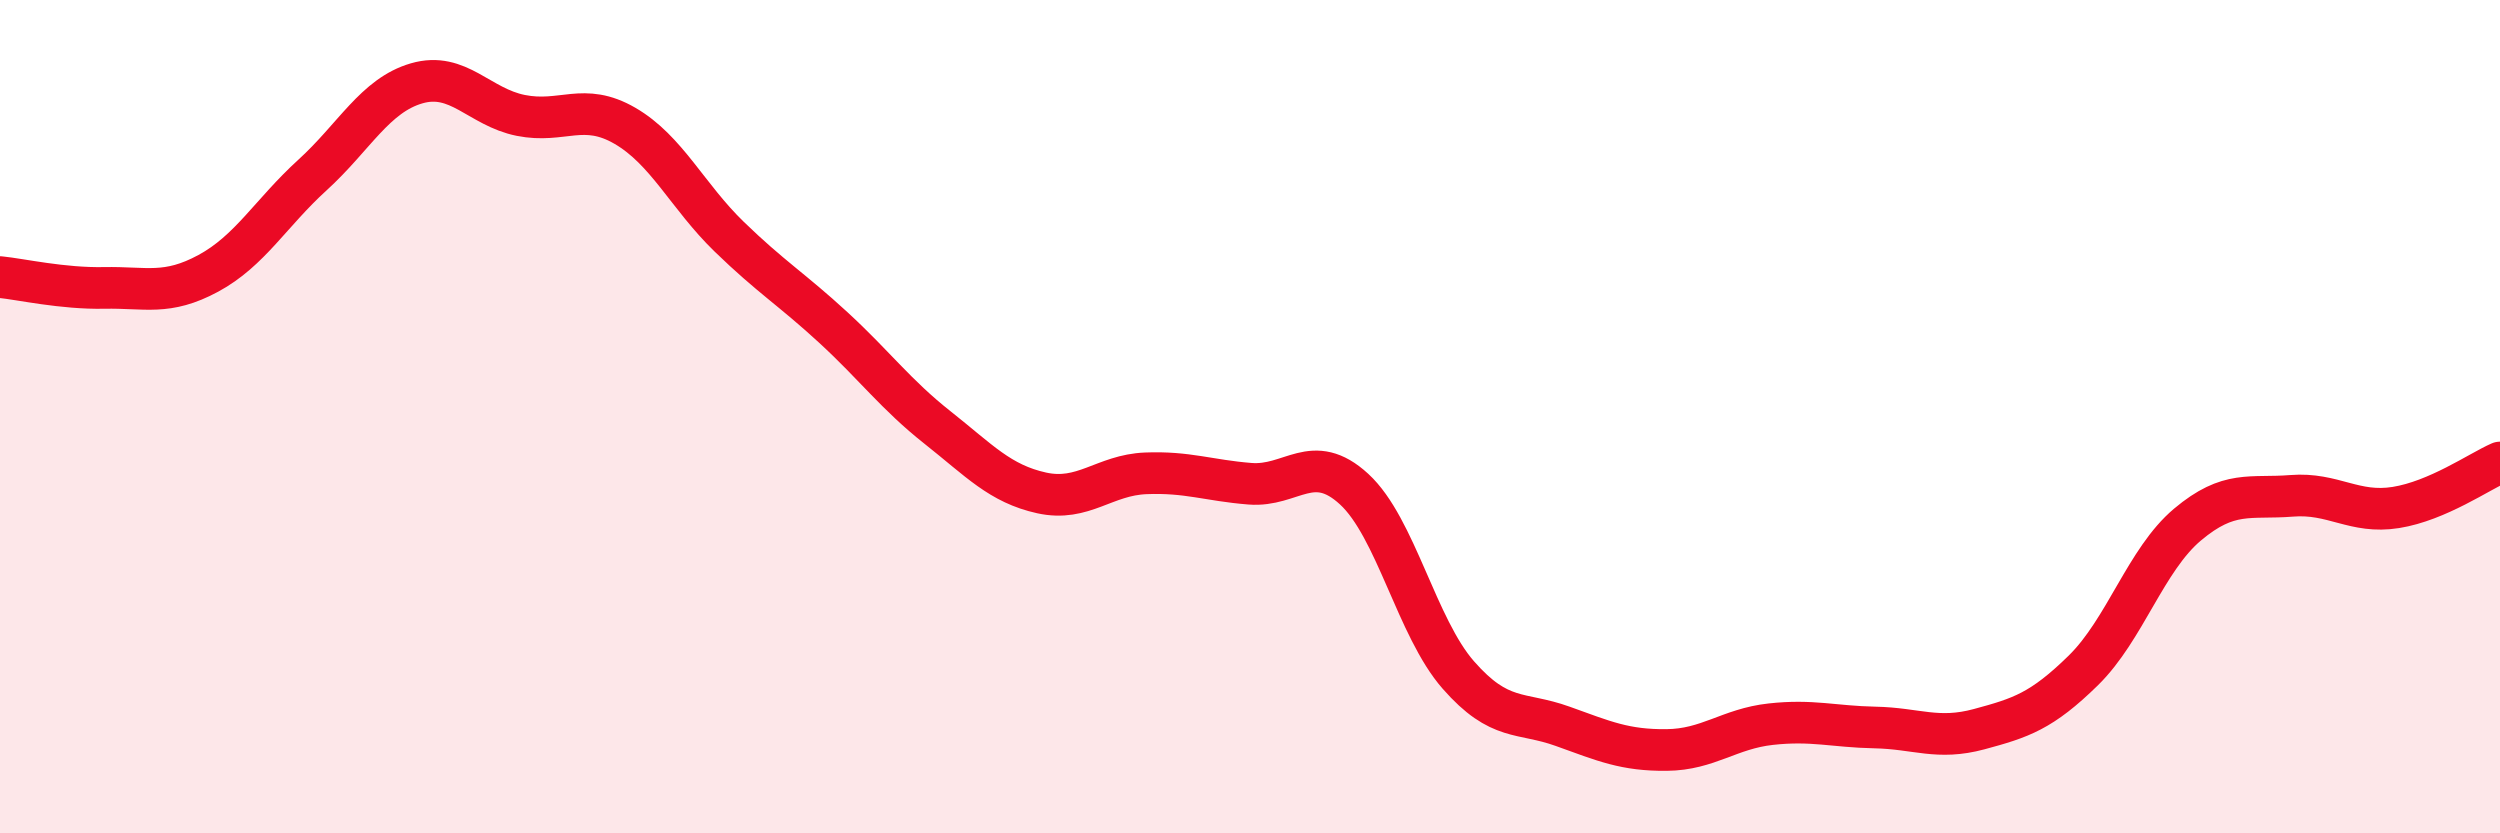
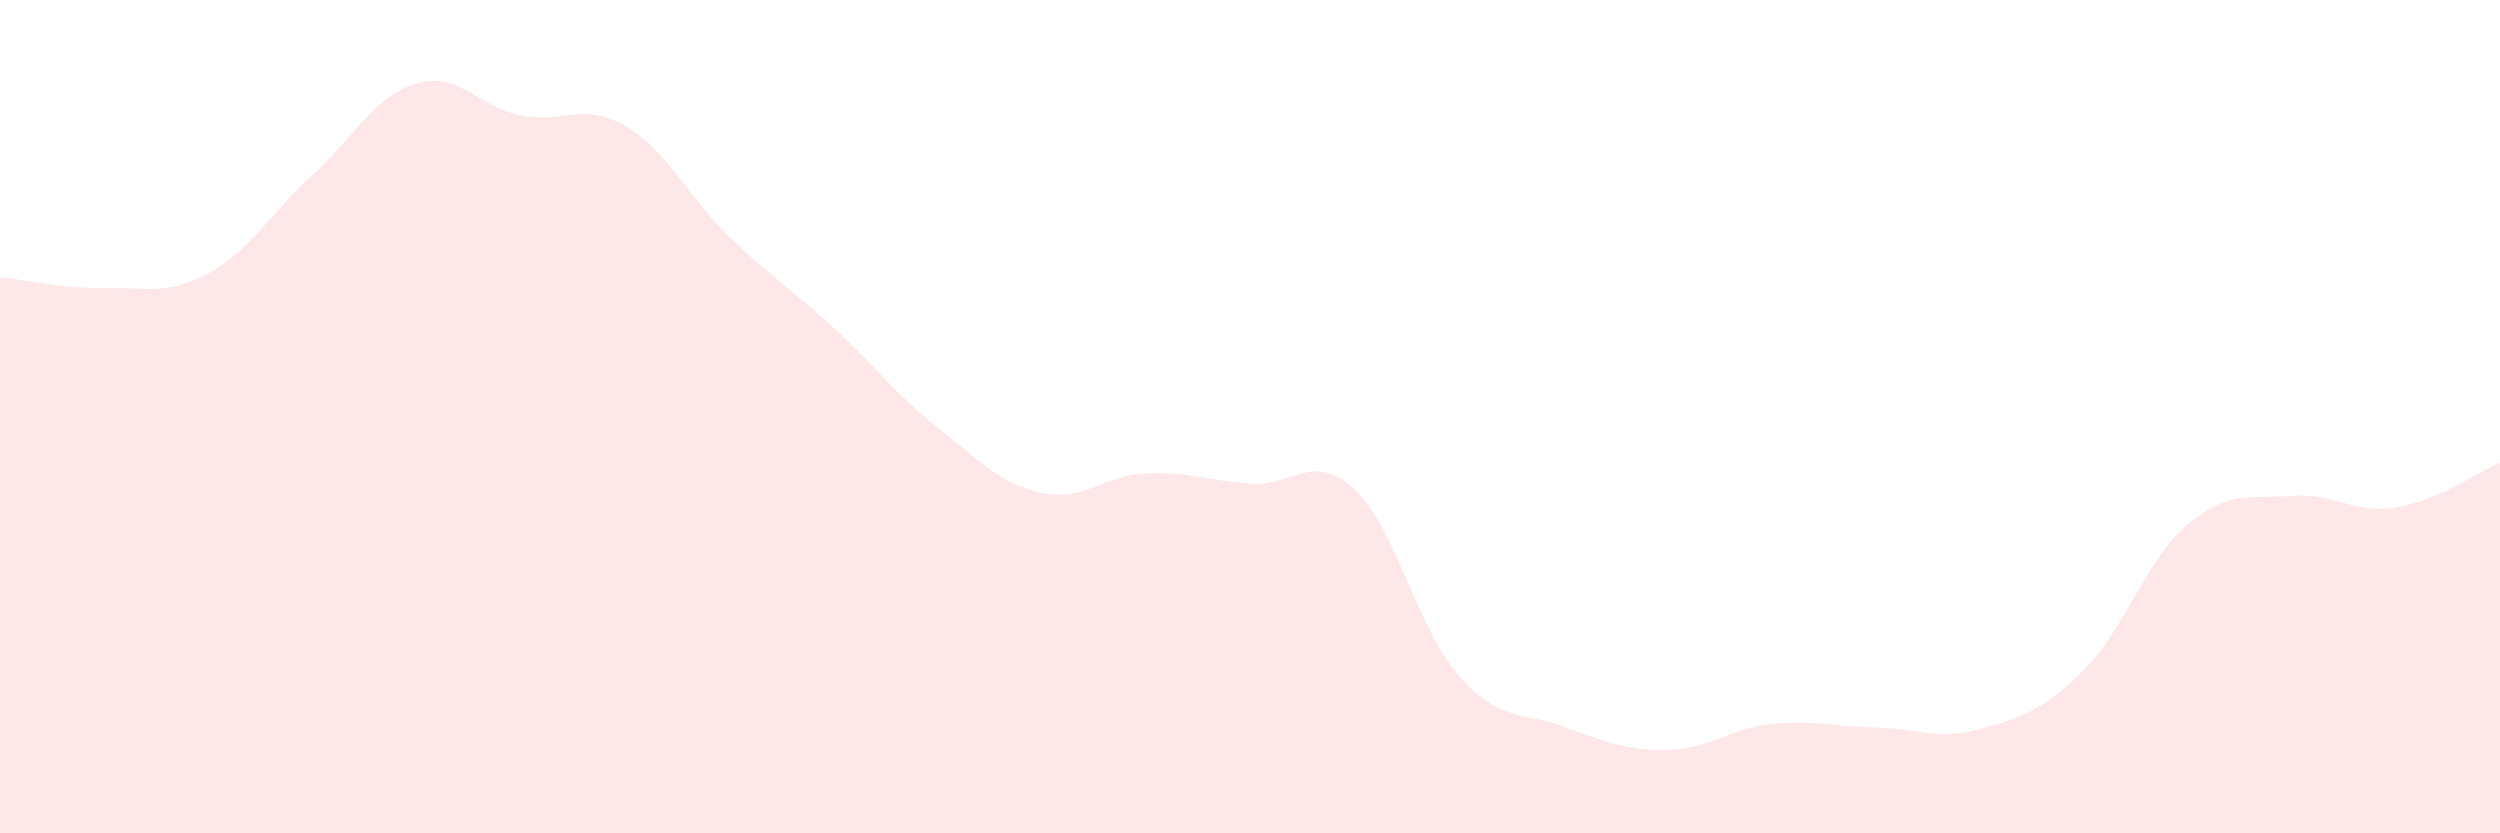
<svg xmlns="http://www.w3.org/2000/svg" width="60" height="20" viewBox="0 0 60 20">
  <path d="M 0,6.65 C 0.5,6.7 1.5,6.93 2.5,6.91 C 3.5,6.89 4,7.1 5,6.56 C 6,6.02 6.5,5.11 7.5,4.2 C 8.5,3.29 9,2.29 10,2 C 11,1.71 11.5,2.57 12.5,2.77 C 13.5,2.97 14,2.44 15,3.02 C 16,3.6 16.5,4.71 17.5,5.68 C 18.5,6.65 19,6.94 20,7.86 C 21,8.78 21.5,9.47 22.5,10.26 C 23.5,11.05 24,11.61 25,11.83 C 26,12.05 26.5,11.4 27.5,11.36 C 28.5,11.32 29,11.53 30,11.61 C 31,11.69 31.5,10.82 32.5,11.74 C 33.5,12.66 34,15.06 35,16.2 C 36,17.34 36.5,17.07 37.5,17.43 C 38.5,17.79 39,18.01 40,18 C 41,17.99 41.5,17.49 42.5,17.38 C 43.5,17.27 44,17.44 45,17.46 C 46,17.48 46.5,17.77 47.5,17.5 C 48.5,17.23 49,17.07 50,16.09 C 51,15.11 51.5,13.43 52.5,12.59 C 53.5,11.75 54,11.98 55,11.9 C 56,11.82 56.5,12.34 57.5,12.18 C 58.5,12.02 59.5,11.32 60,11.1L60 20L0 20Z" fill="#EB0A25" opacity="0.1" stroke-linecap="round" stroke-linejoin="round" />
-   <path d="M 0,6.65 C 0.5,6.7 1.5,6.93 2.5,6.91 C 3.5,6.89 4,7.1 5,6.56 C 6,6.02 6.5,5.11 7.5,4.2 C 8.5,3.29 9,2.29 10,2 C 11,1.71 11.5,2.57 12.5,2.77 C 13.5,2.97 14,2.44 15,3.02 C 16,3.6 16.5,4.71 17.5,5.68 C 18.5,6.65 19,6.94 20,7.86 C 21,8.78 21.5,9.47 22.5,10.26 C 23.5,11.05 24,11.61 25,11.83 C 26,12.05 26.5,11.4 27.5,11.36 C 28.5,11.32 29,11.53 30,11.61 C 31,11.69 31.5,10.82 32.5,11.74 C 33.5,12.66 34,15.06 35,16.2 C 36,17.34 36.5,17.07 37.5,17.43 C 38.5,17.79 39,18.01 40,18 C 41,17.99 41.5,17.49 42.5,17.38 C 43.5,17.27 44,17.44 45,17.46 C 46,17.48 46.5,17.77 47.5,17.5 C 48.5,17.23 49,17.07 50,16.09 C 51,15.11 51.5,13.43 52.5,12.59 C 53.5,11.75 54,11.98 55,11.9 C 56,11.82 56.5,12.34 57.5,12.18 C 58.5,12.02 59.5,11.32 60,11.1" stroke="#EB0A25" stroke-width="1" fill="none" stroke-linecap="round" stroke-linejoin="round" />
</svg>